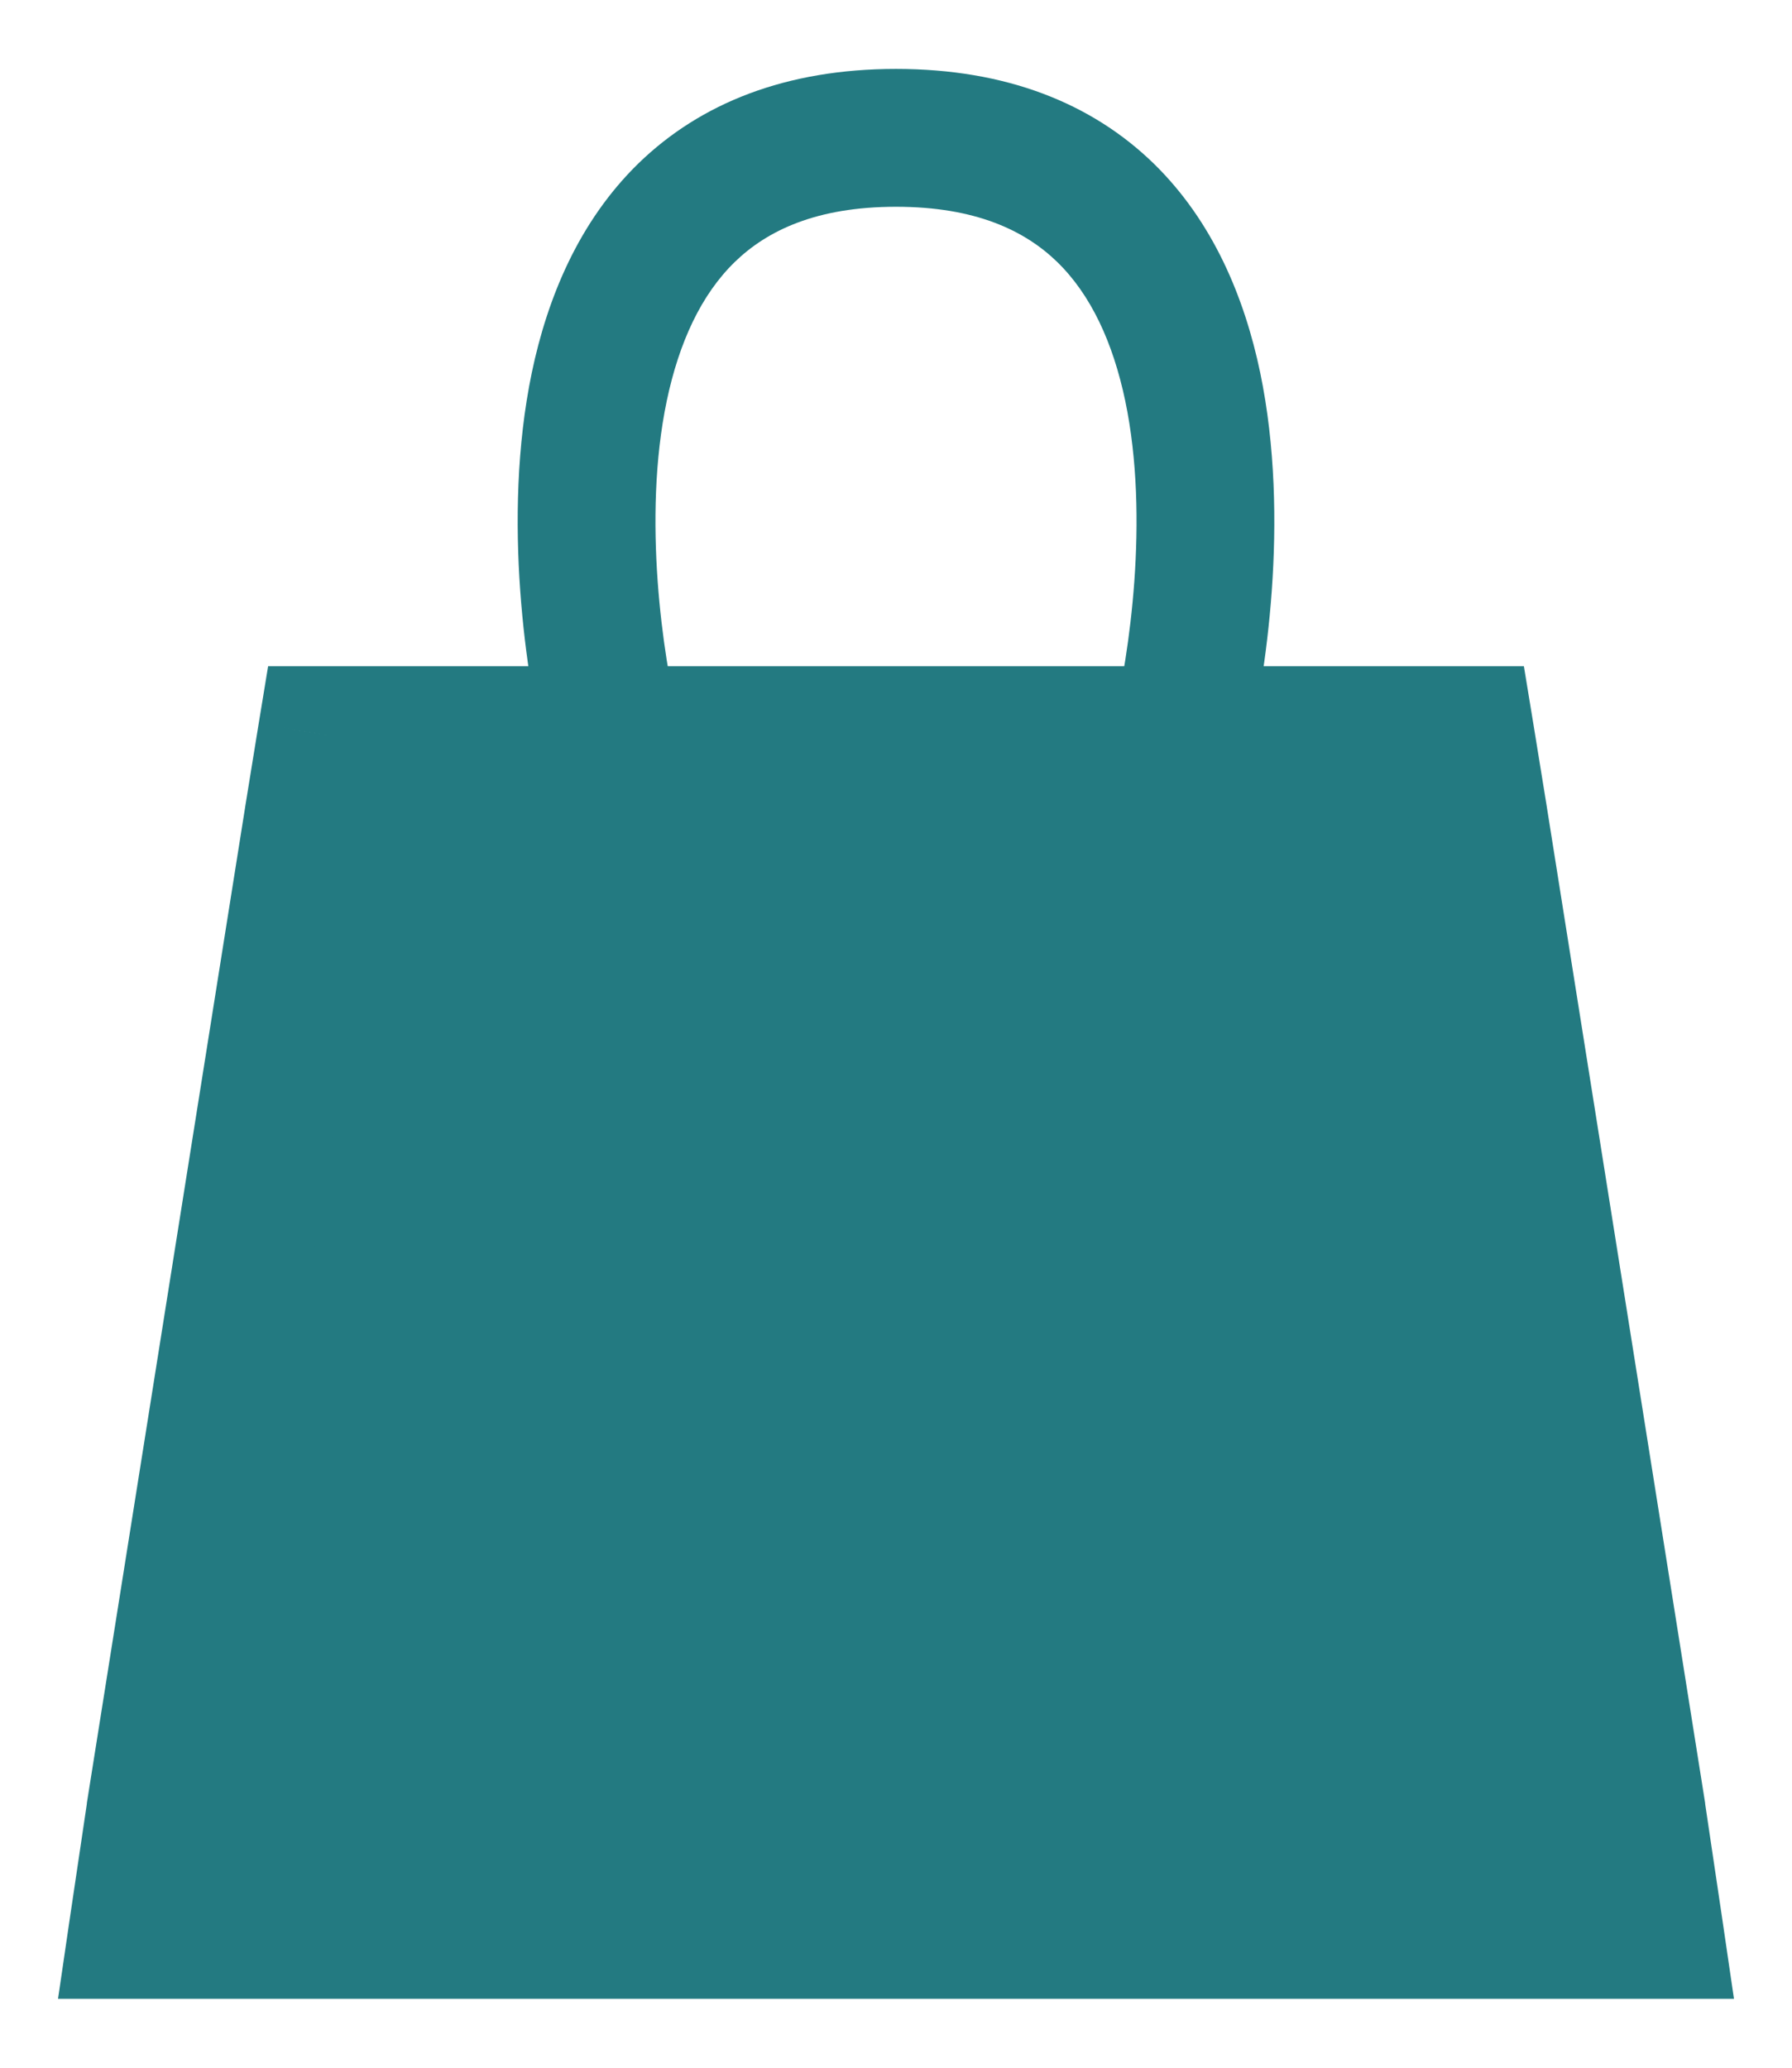
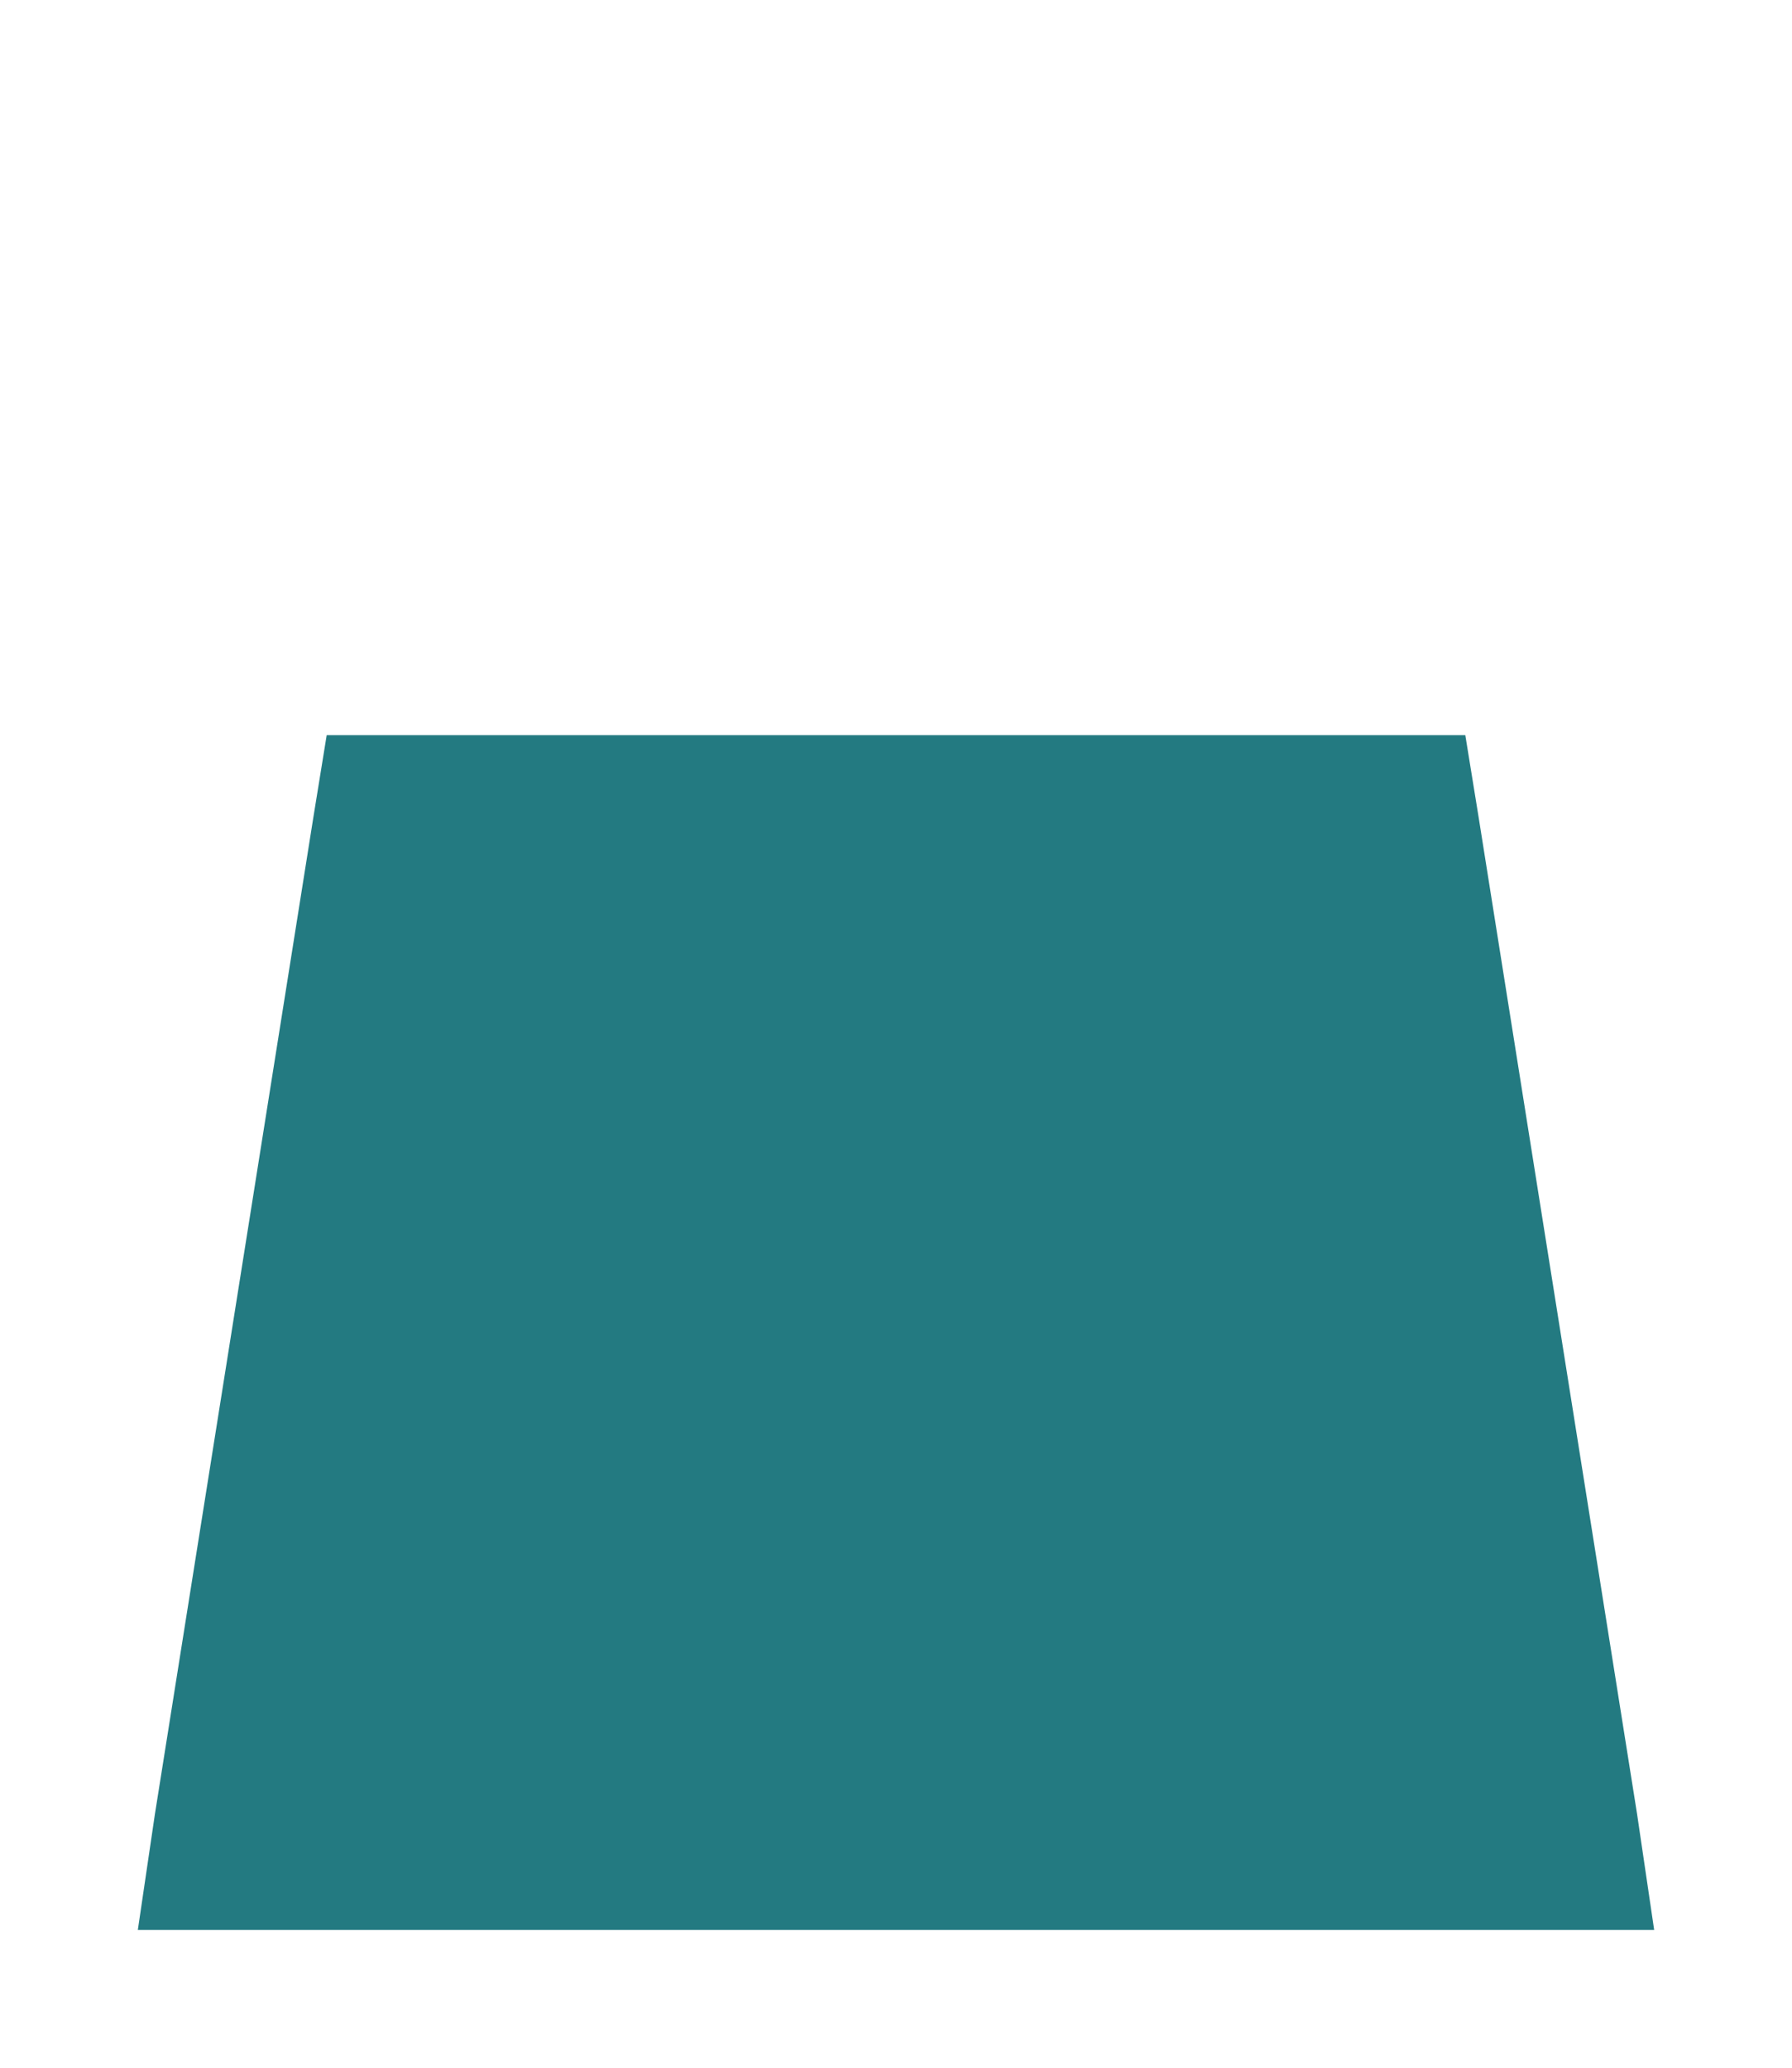
<svg xmlns="http://www.w3.org/2000/svg" width="13" height="15" viewBox="0 0 13 15" fill="none">
  <path d="M11.876 13.159L10.728 5.937L10.63 5.333H8.566H6.5H4.434H2.37L2.272 5.937L1.124 13.159L1 14H6.5H12L11.876 13.159Z" fill="#237A81" />
-   <path d="M11.876 13.159L12.37 13.086L12.37 13.081L11.876 13.159ZM10.728 5.937L11.222 5.858L11.222 5.857L10.728 5.937ZM10.63 5.333L11.124 5.253L11.055 4.833H10.63V5.333ZM12 14V14.5H12.579L12.495 13.927L12 14ZM1.124 13.159L0.63 13.081L0.63 13.086L1.124 13.159ZM2.272 5.937L1.778 5.857L1.778 5.858L2.272 5.937ZM2.37 5.333V4.833H1.945L1.876 5.253L2.37 5.333ZM1 14L0.505 13.927L0.421 14.5H1V14ZM12.37 13.081L11.222 5.858L10.234 6.015L11.382 13.238L12.37 13.081ZM6.5 1.5C7.078 1.5 7.435 1.673 7.669 1.9C7.914 2.138 8.074 2.485 8.163 2.908C8.342 3.765 8.188 4.765 8.08 5.217L9.052 5.449C9.174 4.939 9.364 3.772 9.142 2.703C9.029 2.163 8.802 1.607 8.366 1.183C7.918 0.749 7.299 0.5 6.5 0.5V1.5ZM11.222 5.857L11.124 5.253L10.136 5.413L10.235 6.017L11.222 5.857ZM6.5 5.833H8.566V4.833H6.5V5.833ZM11.381 13.232L11.505 14.073L12.495 13.927L12.37 13.086L11.381 13.232ZM1.618 13.238L2.766 6.015L1.778 5.858L0.63 13.081L1.618 13.238ZM6.5 0.5C5.701 0.5 5.082 0.749 4.634 1.183C4.198 1.607 3.971 2.163 3.858 2.703C3.636 3.772 3.826 4.939 3.948 5.449L4.92 5.217C4.812 4.765 4.658 3.765 4.837 2.908C4.926 2.485 5.086 2.138 5.331 1.9C5.565 1.673 5.922 1.5 6.5 1.5V0.5ZM2.765 6.017L2.863 5.413L1.876 5.253L1.778 5.857L2.765 6.017ZM6.5 4.833H4.434V5.833H6.5V4.833ZM0.63 13.086L0.505 13.927L1.495 14.073L1.619 13.232L0.63 13.086ZM10.63 4.833H8.566V5.833H10.63V4.833ZM6.5 14.5H12V13.5H6.5V14.5ZM2.37 5.833H4.434V4.833H2.37V5.833ZM6.5 13.5H1V14.5H6.5V13.5Z" fill="#237A81" />
</svg>